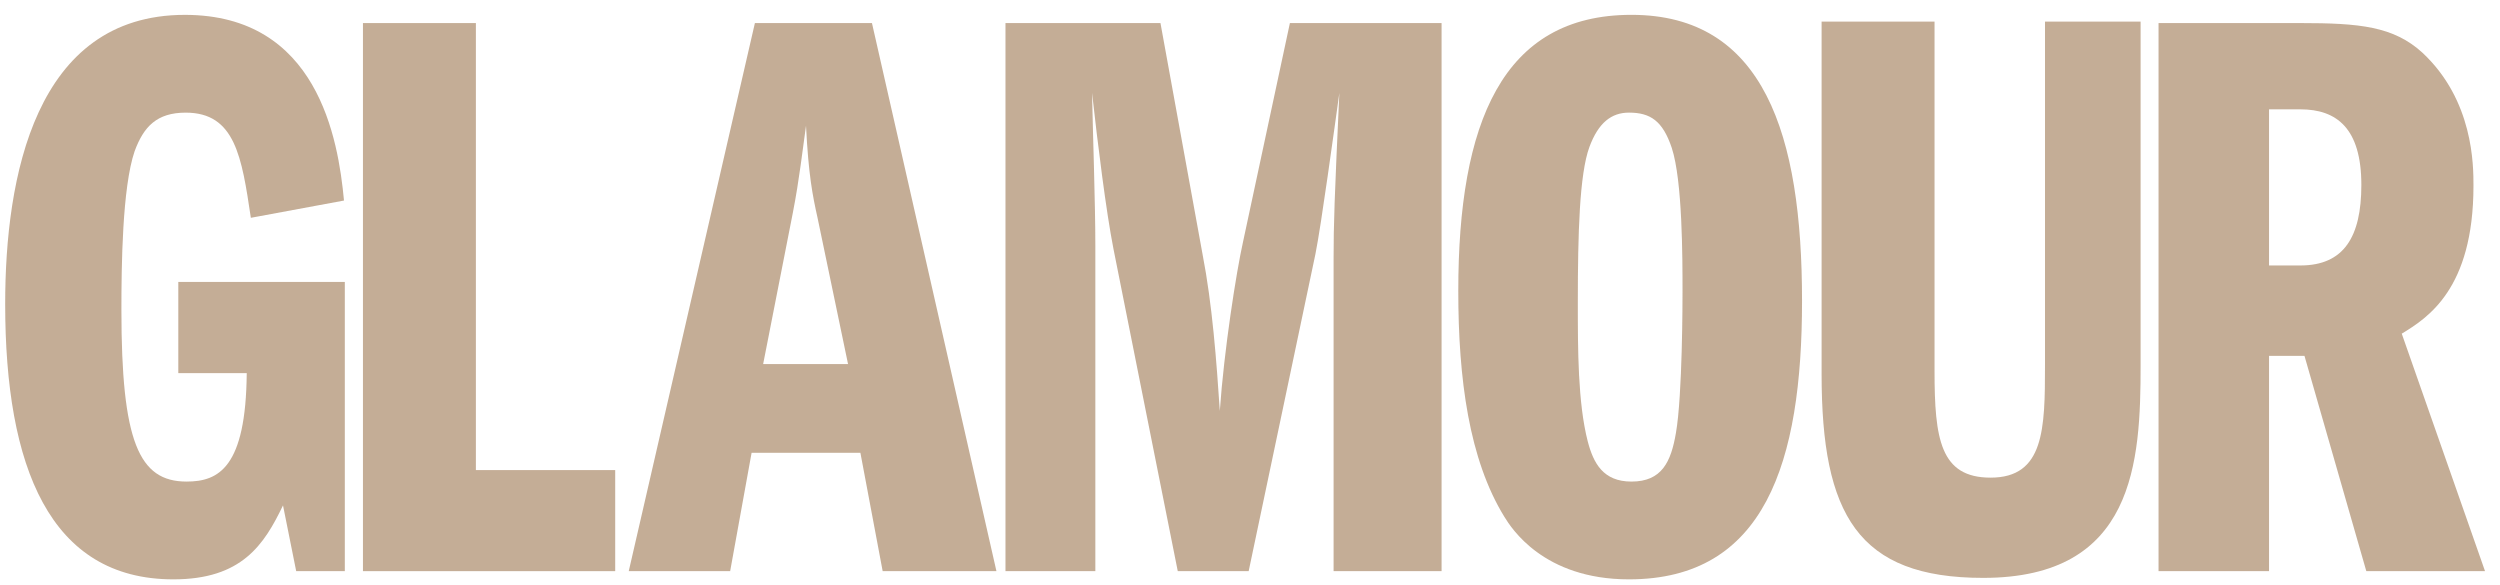
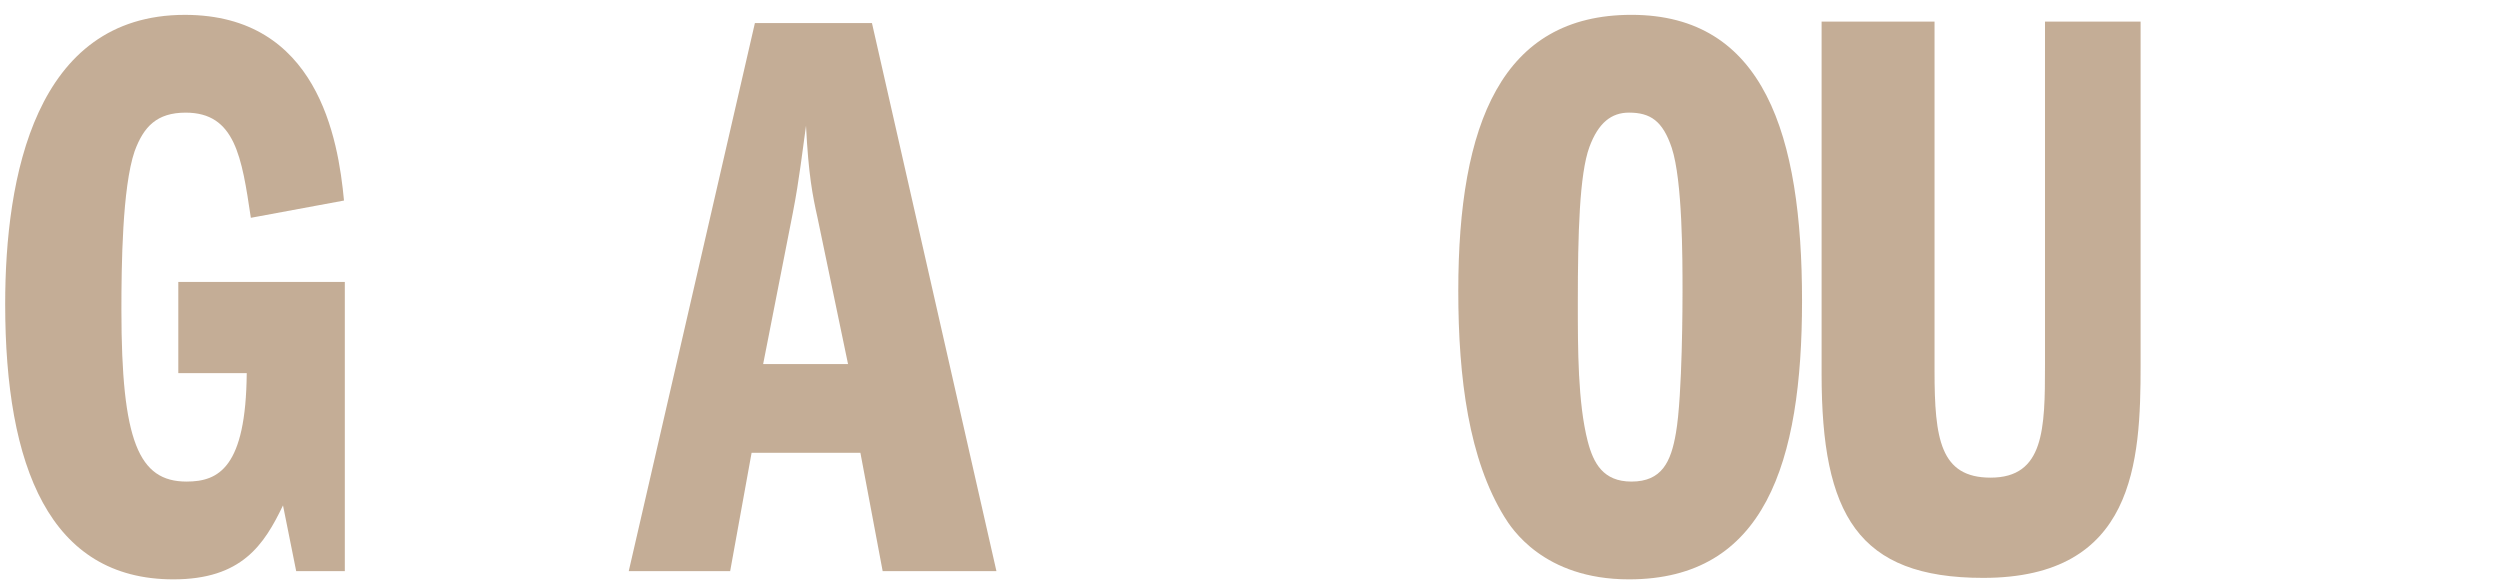
<svg xmlns="http://www.w3.org/2000/svg" width="124" height="29" viewBox="0 0 124 29" fill="none">
  <path d="M17.103 28.328H14.691L14.037 25.068C13.097 27.025 11.992 28.736 8.598 28.736C2.465 28.736 0.257 23.152 0.257 15.082C0.257 8.806 1.729 0.737 9.171 0.737C15.754 0.737 16.776 6.891 17.062 9.947L12.442 10.803C11.992 7.787 11.665 5.587 9.211 5.587C7.781 5.587 7.126 6.279 6.677 7.502C6.063 9.295 6.022 13.208 6.022 15.368C6.022 21.889 6.881 23.886 9.252 23.886C10.847 23.886 12.197 23.193 12.238 18.507H8.844V13.983H17.103V28.328Z" fill="#9D7751" fill-opacity="0.6" />
-   <path d="M18.002 1.144H23.604V23.316H30.514V28.329H18.002V1.144Z" fill="#9D7751" fill-opacity="0.6" />
  <path d="M37.852 18.058L39.324 10.559C39.651 8.888 39.814 7.38 39.978 6.239C40.101 8.684 40.305 9.703 40.55 10.803L42.063 18.058H37.852ZM37.443 1.144L31.186 28.328H36.216L37.279 22.46H42.676L43.78 28.328H49.423L43.249 1.144H37.443Z" fill="#9D7751" fill-opacity="0.6" />
-   <path d="M49.872 1.144H57.559L59.644 12.597C60.135 15.123 60.339 17.936 60.503 20.382C60.707 17.406 61.321 13.494 61.648 12.026L63.979 1.144H71.502V28.329H66.146V12.841C66.146 11.089 66.187 9.948 66.432 4.608C66.187 6.361 65.533 11.17 65.246 12.597L61.934 28.329H58.417L55.229 12.352C54.861 10.478 54.452 7.176 54.166 4.608C54.207 6.727 54.329 10.069 54.329 12.189V28.329H49.872V1.144Z" fill="#9D7751" fill-opacity="0.6" />
  <path d="M80.795 5.586C81.858 5.586 82.471 5.994 82.921 7.339C83.453 8.969 83.453 12.8 83.453 14.472C83.453 14.838 83.453 19.607 83.125 21.482C82.88 22.908 82.43 23.886 80.918 23.886C79.528 23.886 79.037 22.989 78.751 21.889C78.26 19.974 78.26 17.324 78.26 15.001C78.26 11.577 78.342 8.643 78.832 7.298C79.282 6.076 79.936 5.586 80.795 5.586ZM80.918 0.736C74.498 0.736 72.331 6.116 72.331 14.431C72.331 18.791 72.862 22.786 74.62 25.639C74.948 26.169 76.542 28.736 80.795 28.736C87.541 28.736 89.381 22.949 89.381 14.919C89.381 6.687 87.501 0.736 80.918 0.736Z" fill="#9D7751" fill-opacity="0.6" />
  <path d="M95.953 1.071V18.392C95.953 21.775 96.239 23.691 98.733 23.691C101.391 23.691 101.432 21.286 101.432 18.107V1.071H106.174V18.107C106.174 22.916 105.888 28.663 98.365 28.663C92.15 28.663 90.351 25.525 90.351 18.556V1.071H95.953Z" fill="#9D7751" fill-opacity="0.6" />
-   <path d="M112.544 5.423H114.098C115.897 5.423 117.123 6.361 117.123 9.173C117.123 11.74 116.264 13.167 114.098 13.167H112.544V5.423ZM107.064 28.328H112.544V17.651H114.302L117.369 28.328H123.257L119.127 16.55C120.394 15.776 122.684 14.349 122.684 9.214C122.684 8.195 122.684 4.975 120.149 2.611C118.718 1.307 117.041 1.144 114.098 1.144H107.064V28.328Z" fill="#9D7751" fill-opacity="0.6" />
</svg>